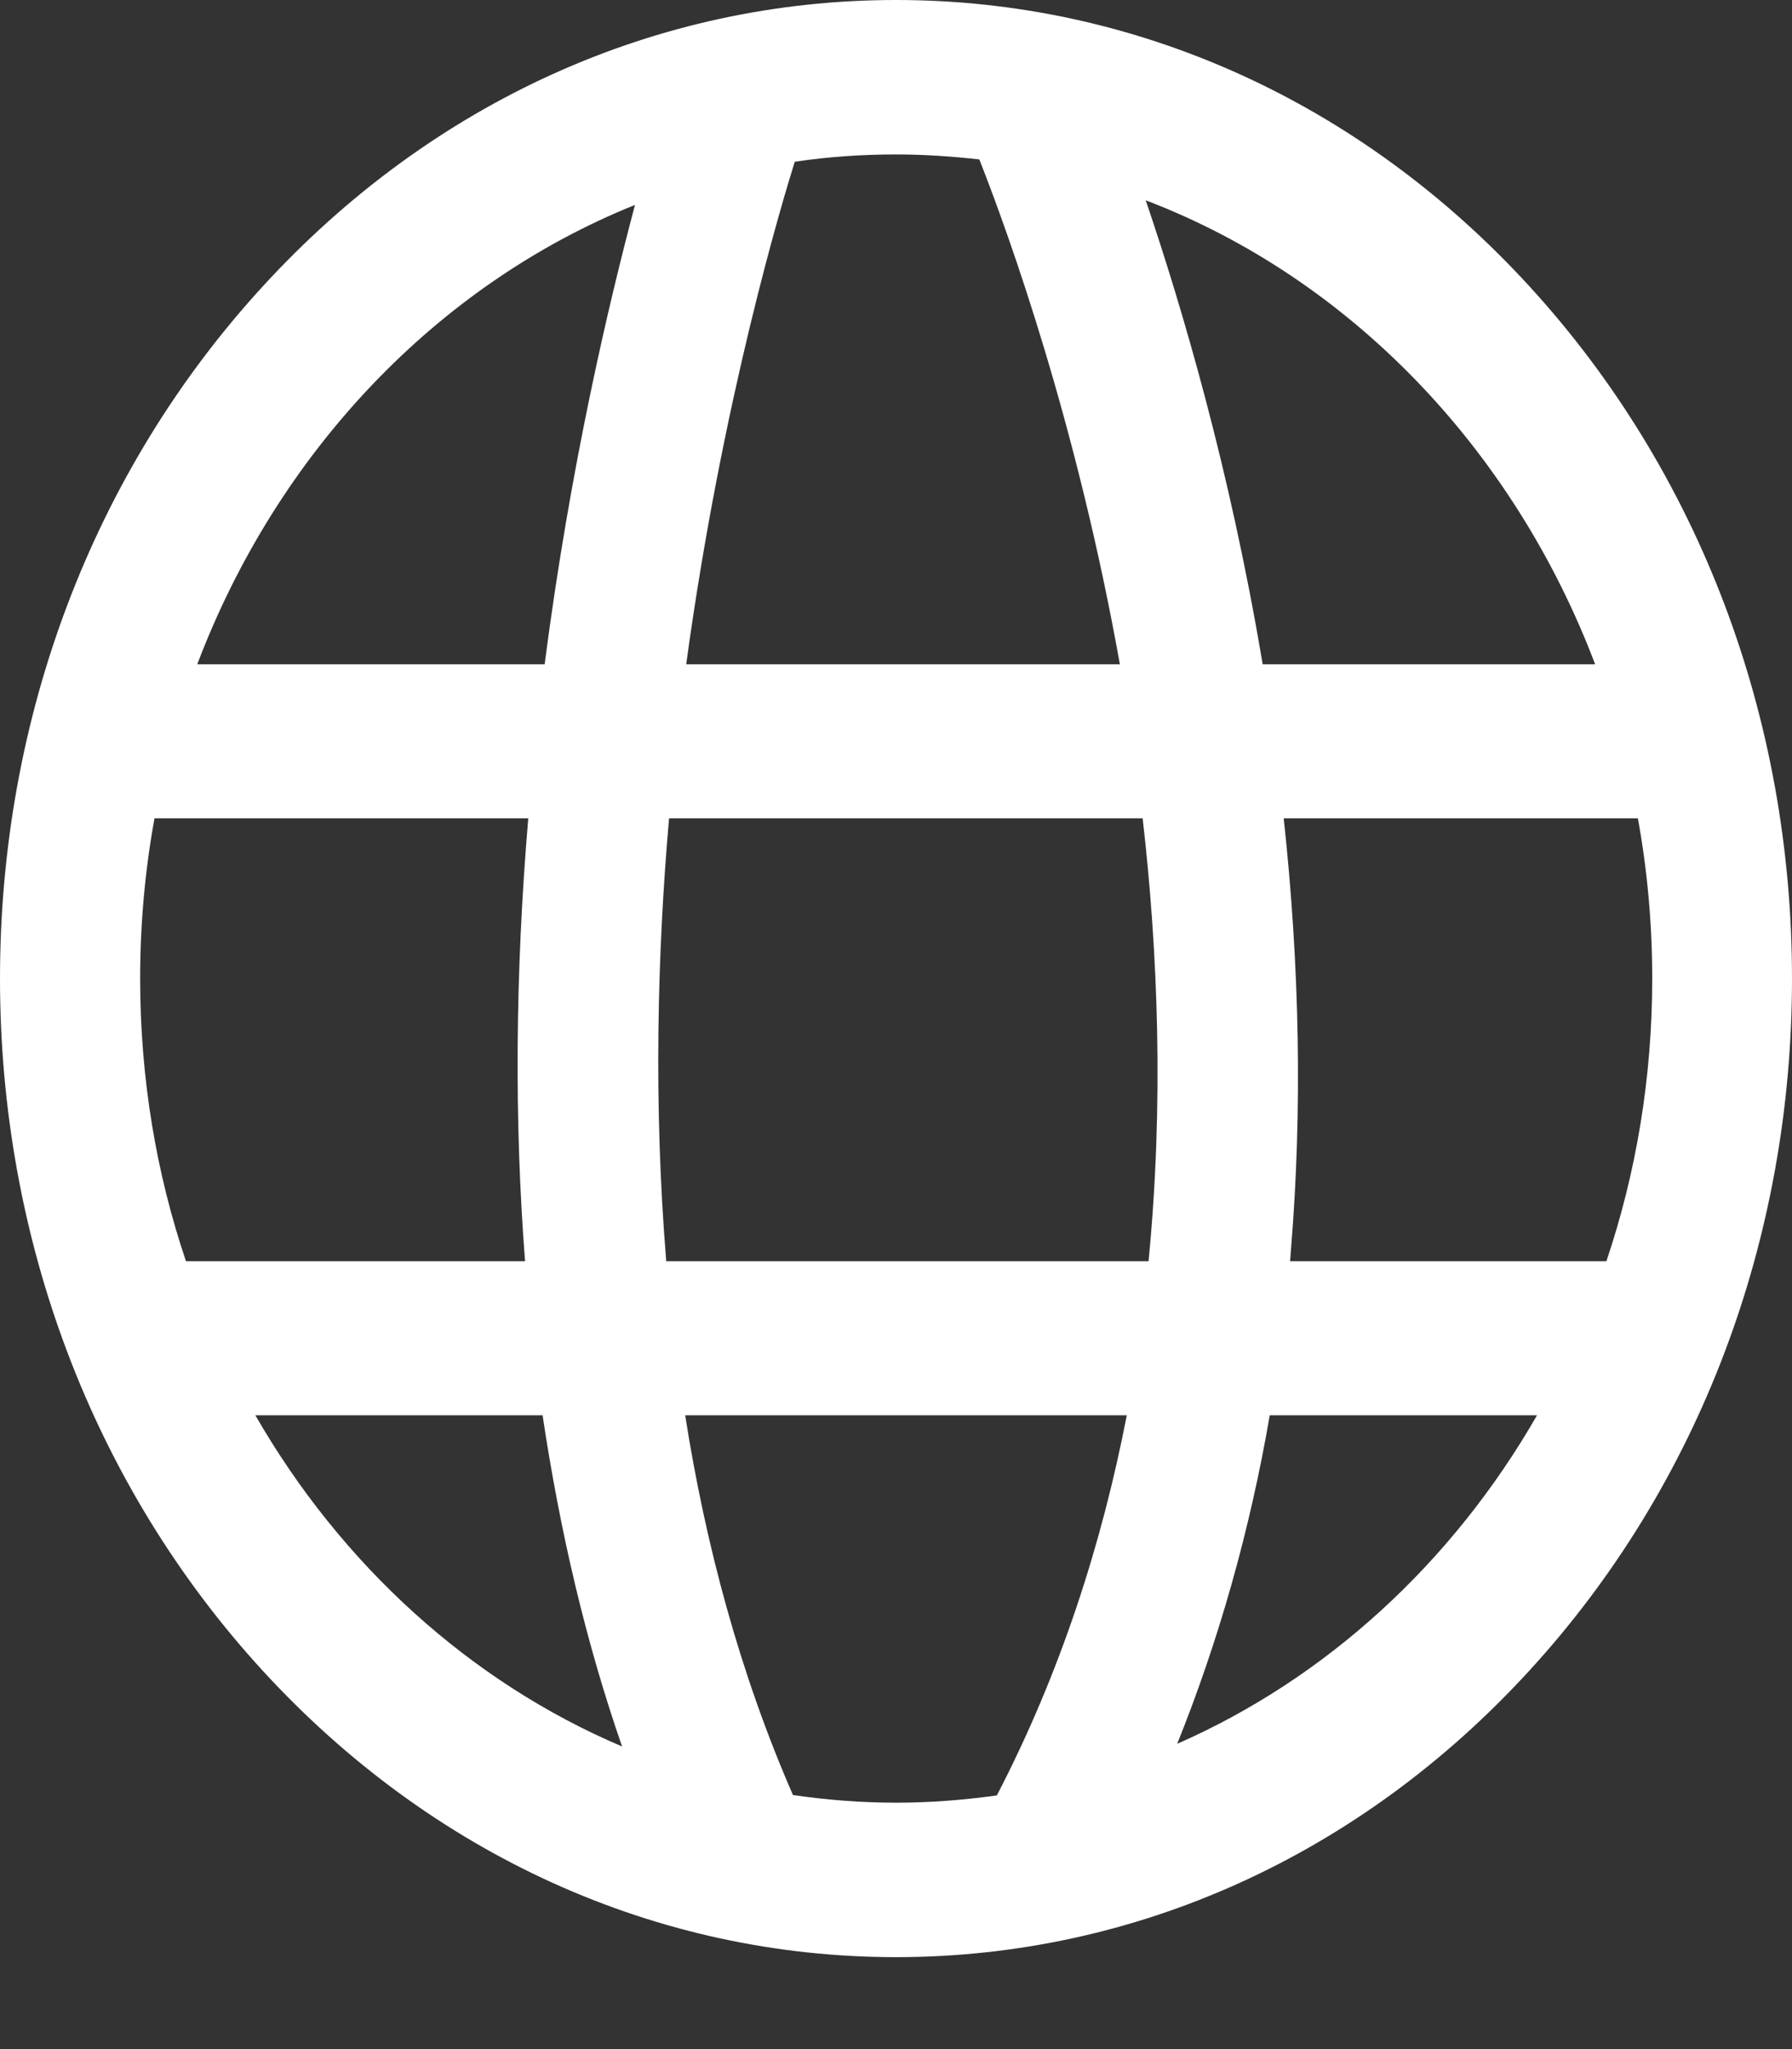
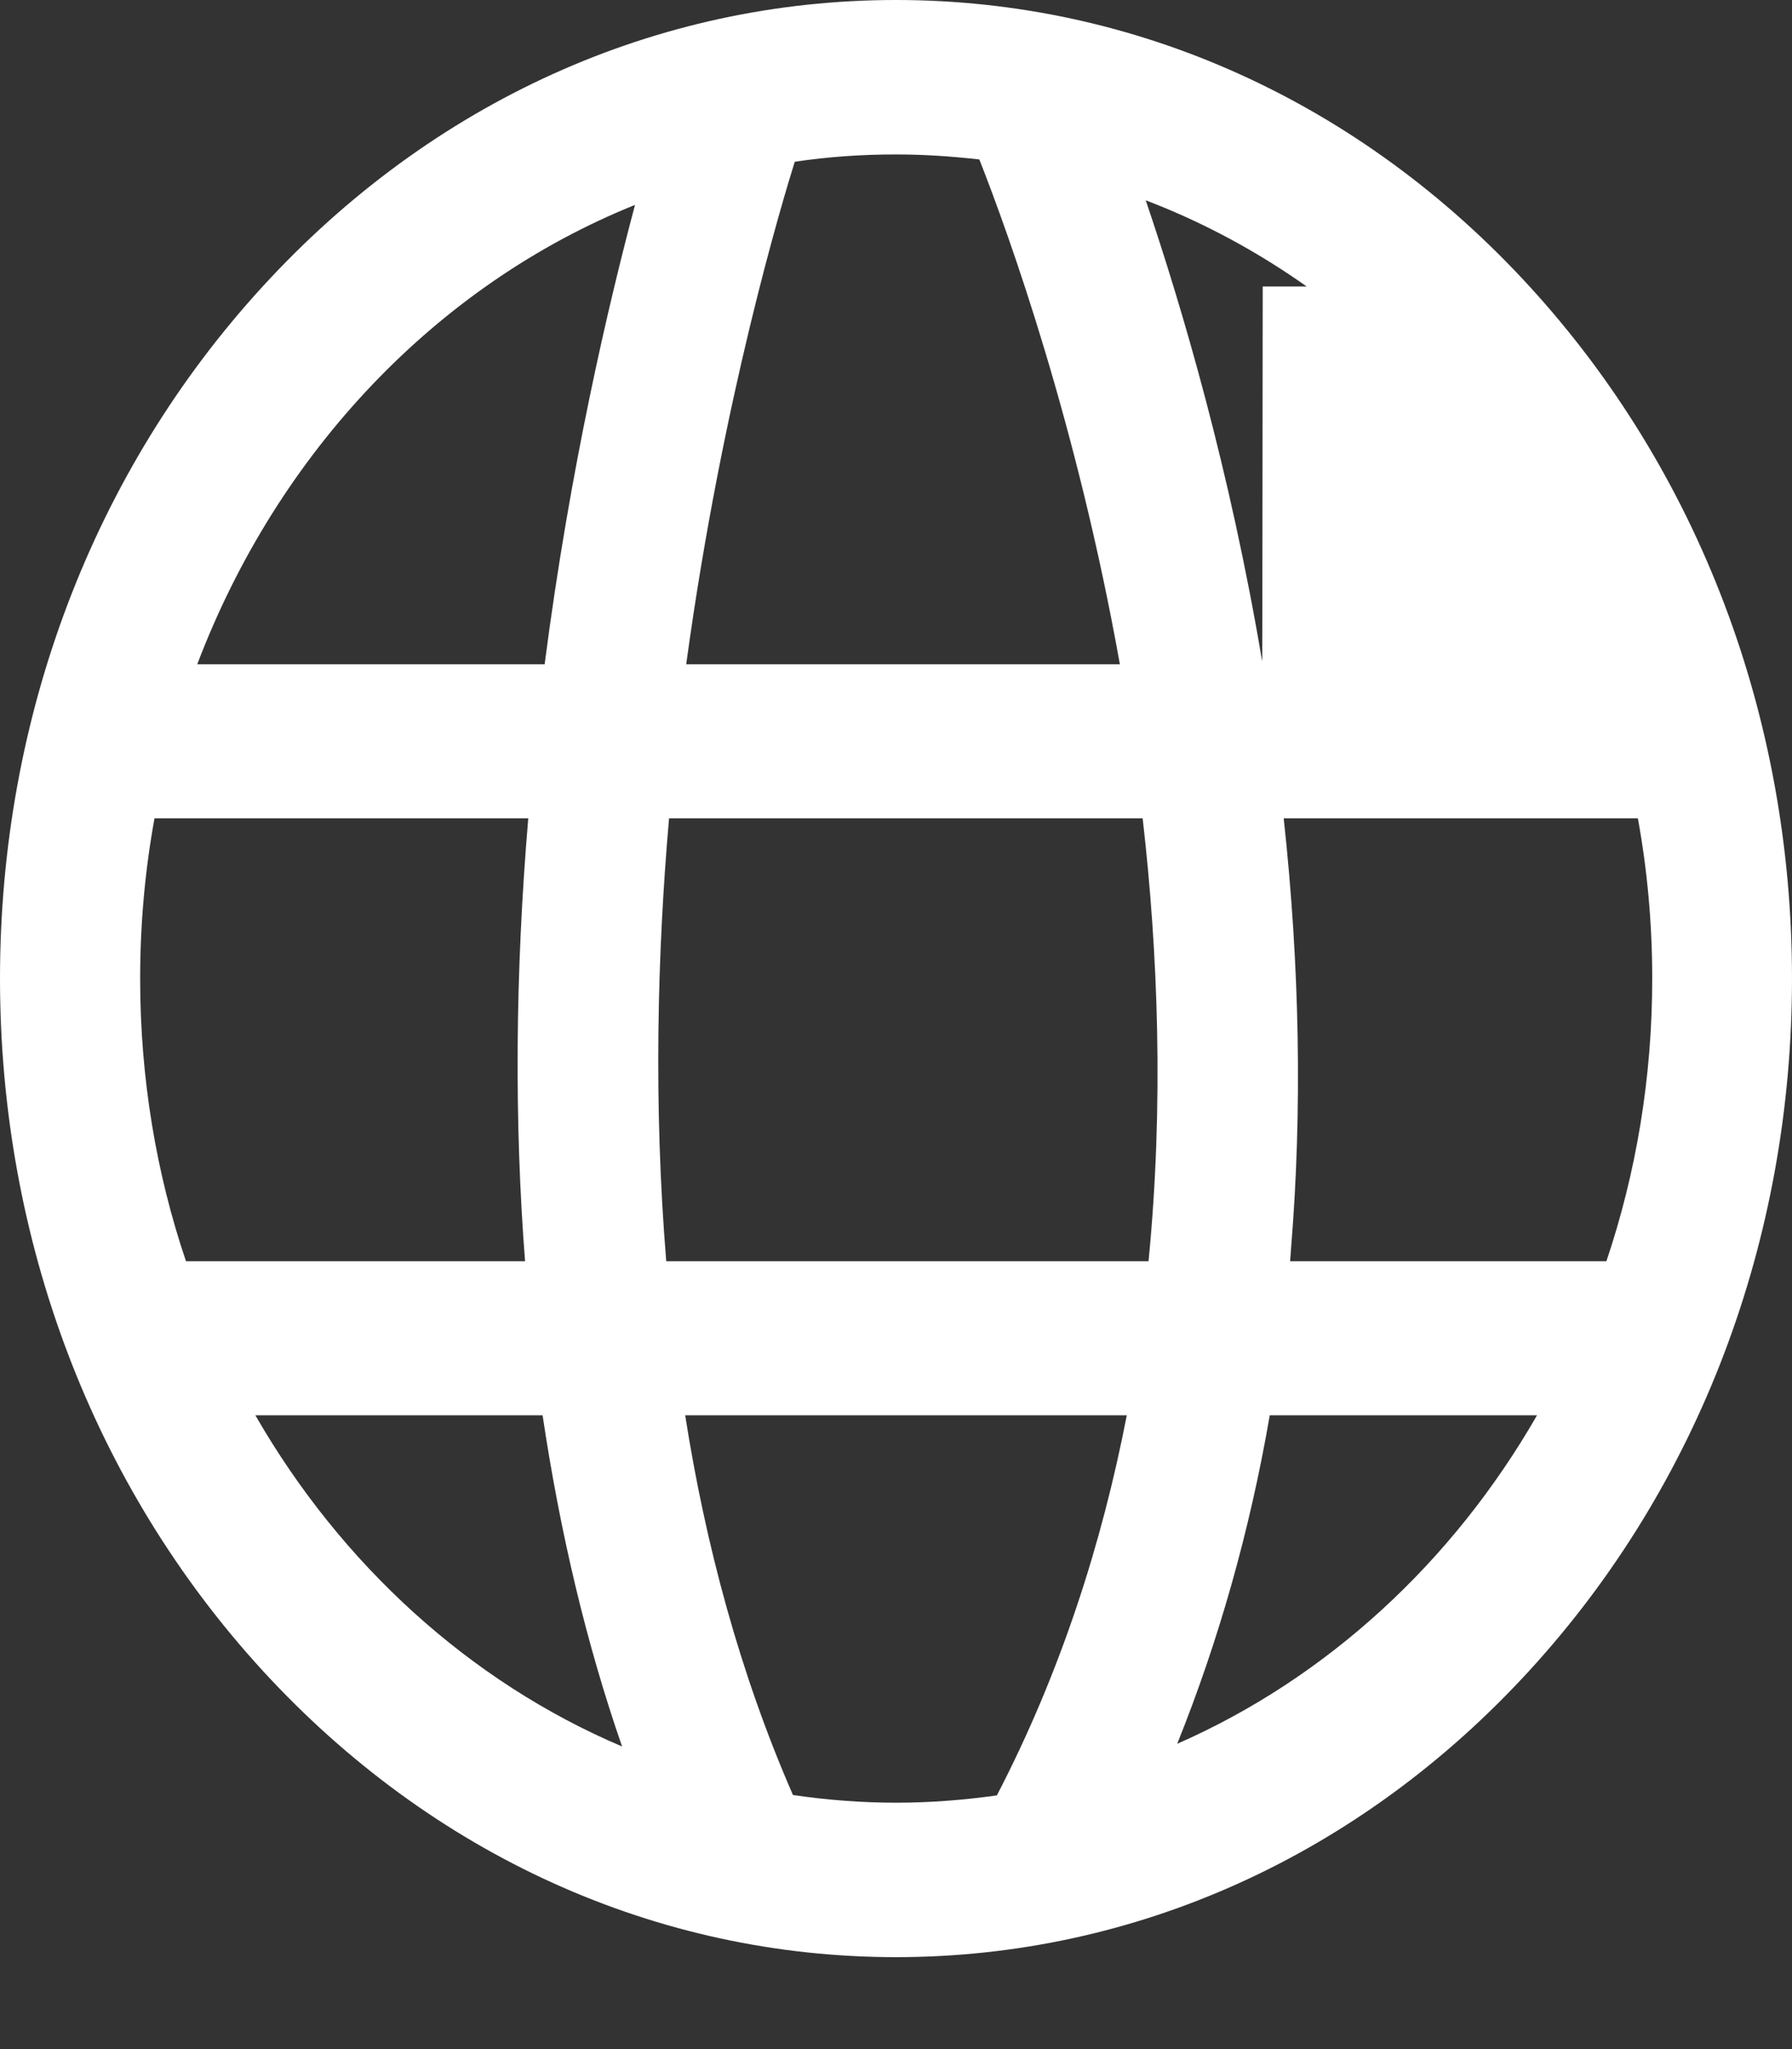
<svg xmlns="http://www.w3.org/2000/svg" width="14" height="16" viewBox="0 0 14 16" fill="none">
  <rect x="0" y="0" width="14" height="16" fill="#333333" stroke="none" />
-   <path d="M11.95 2.237C10.629 0.794 8.869 0 7 0C5.131 0 3.374 0.794 2.052 2.237C0.728 3.681 0 5.599 0 7.641C0 9.683 0.728 11.601 2.052 13.045C3.374 14.485 5.131 15.282 7 15.282C8.869 15.282 10.626 14.488 11.948 13.045C13.272 11.601 14 9.683 14 7.641C14 5.599 13.272 3.681 11.95 2.237ZM12.462 5.187H9.865C9.862 5.178 9.862 5.169 9.86 5.16C9.608 3.666 9.238 2.409 8.951 1.564C10.541 2.171 11.822 3.5 12.462 5.187ZM6.209 1.263C6.469 1.224 6.732 1.206 7 1.206C7.222 1.206 7.438 1.221 7.651 1.245C7.887 1.843 8.415 3.317 8.749 5.187H5.361C5.645 3.106 6.119 1.552 6.209 1.263ZM1.095 7.641C1.095 7.214 1.133 6.796 1.207 6.39H4.127C4.025 7.596 4.017 8.757 4.102 9.848H1.453C1.22 9.16 1.095 8.417 1.095 7.641ZM1.995 11.051H4.239C4.376 11.968 4.581 12.834 4.86 13.637C3.67 13.132 2.665 12.215 1.995 11.051ZM4.255 5.187H1.541C2.17 3.53 3.415 2.222 4.961 1.6C4.756 2.37 4.455 3.642 4.255 5.187ZM7.788 14.019C7.531 14.055 7.268 14.076 7.003 14.076C6.729 14.076 6.461 14.055 6.195 14.016C5.78 13.066 5.511 12.058 5.353 11.051H8.803C8.609 12.052 8.286 13.06 7.788 14.019ZM8.973 9.848H5.205C5.104 8.618 5.136 7.43 5.227 6.39H8.927C9.047 7.433 9.093 8.621 8.973 9.848ZM9.197 13.616C9.52 12.813 9.764 11.956 9.92 11.051H12.008C11.348 12.2 10.363 13.105 9.197 13.616ZM10.079 9.848L10.087 9.74C10.174 8.675 10.155 7.551 10.029 6.39H12.796C12.87 6.796 12.908 7.214 12.908 7.641C12.908 8.417 12.782 9.16 12.55 9.848H10.079Z" fill="white" />
+   <path d="M11.95 2.237C10.629 0.794 8.869 0 7 0C5.131 0 3.374 0.794 2.052 2.237C0.728 3.681 0 5.599 0 7.641C0 9.683 0.728 11.601 2.052 13.045C3.374 14.485 5.131 15.282 7 15.282C8.869 15.282 10.626 14.488 11.948 13.045C13.272 11.601 14 9.683 14 7.641C14 5.599 13.272 3.681 11.95 2.237ZH9.865C9.862 5.178 9.862 5.169 9.86 5.16C9.608 3.666 9.238 2.409 8.951 1.564C10.541 2.171 11.822 3.5 12.462 5.187ZM6.209 1.263C6.469 1.224 6.732 1.206 7 1.206C7.222 1.206 7.438 1.221 7.651 1.245C7.887 1.843 8.415 3.317 8.749 5.187H5.361C5.645 3.106 6.119 1.552 6.209 1.263ZM1.095 7.641C1.095 7.214 1.133 6.796 1.207 6.39H4.127C4.025 7.596 4.017 8.757 4.102 9.848H1.453C1.22 9.16 1.095 8.417 1.095 7.641ZM1.995 11.051H4.239C4.376 11.968 4.581 12.834 4.86 13.637C3.67 13.132 2.665 12.215 1.995 11.051ZM4.255 5.187H1.541C2.17 3.53 3.415 2.222 4.961 1.6C4.756 2.37 4.455 3.642 4.255 5.187ZM7.788 14.019C7.531 14.055 7.268 14.076 7.003 14.076C6.729 14.076 6.461 14.055 6.195 14.016C5.78 13.066 5.511 12.058 5.353 11.051H8.803C8.609 12.052 8.286 13.06 7.788 14.019ZM8.973 9.848H5.205C5.104 8.618 5.136 7.43 5.227 6.39H8.927C9.047 7.433 9.093 8.621 8.973 9.848ZM9.197 13.616C9.52 12.813 9.764 11.956 9.92 11.051H12.008C11.348 12.2 10.363 13.105 9.197 13.616ZM10.079 9.848L10.087 9.74C10.174 8.675 10.155 7.551 10.029 6.39H12.796C12.87 6.796 12.908 7.214 12.908 7.641C12.908 8.417 12.782 9.16 12.55 9.848H10.079Z" fill="white" />
</svg>